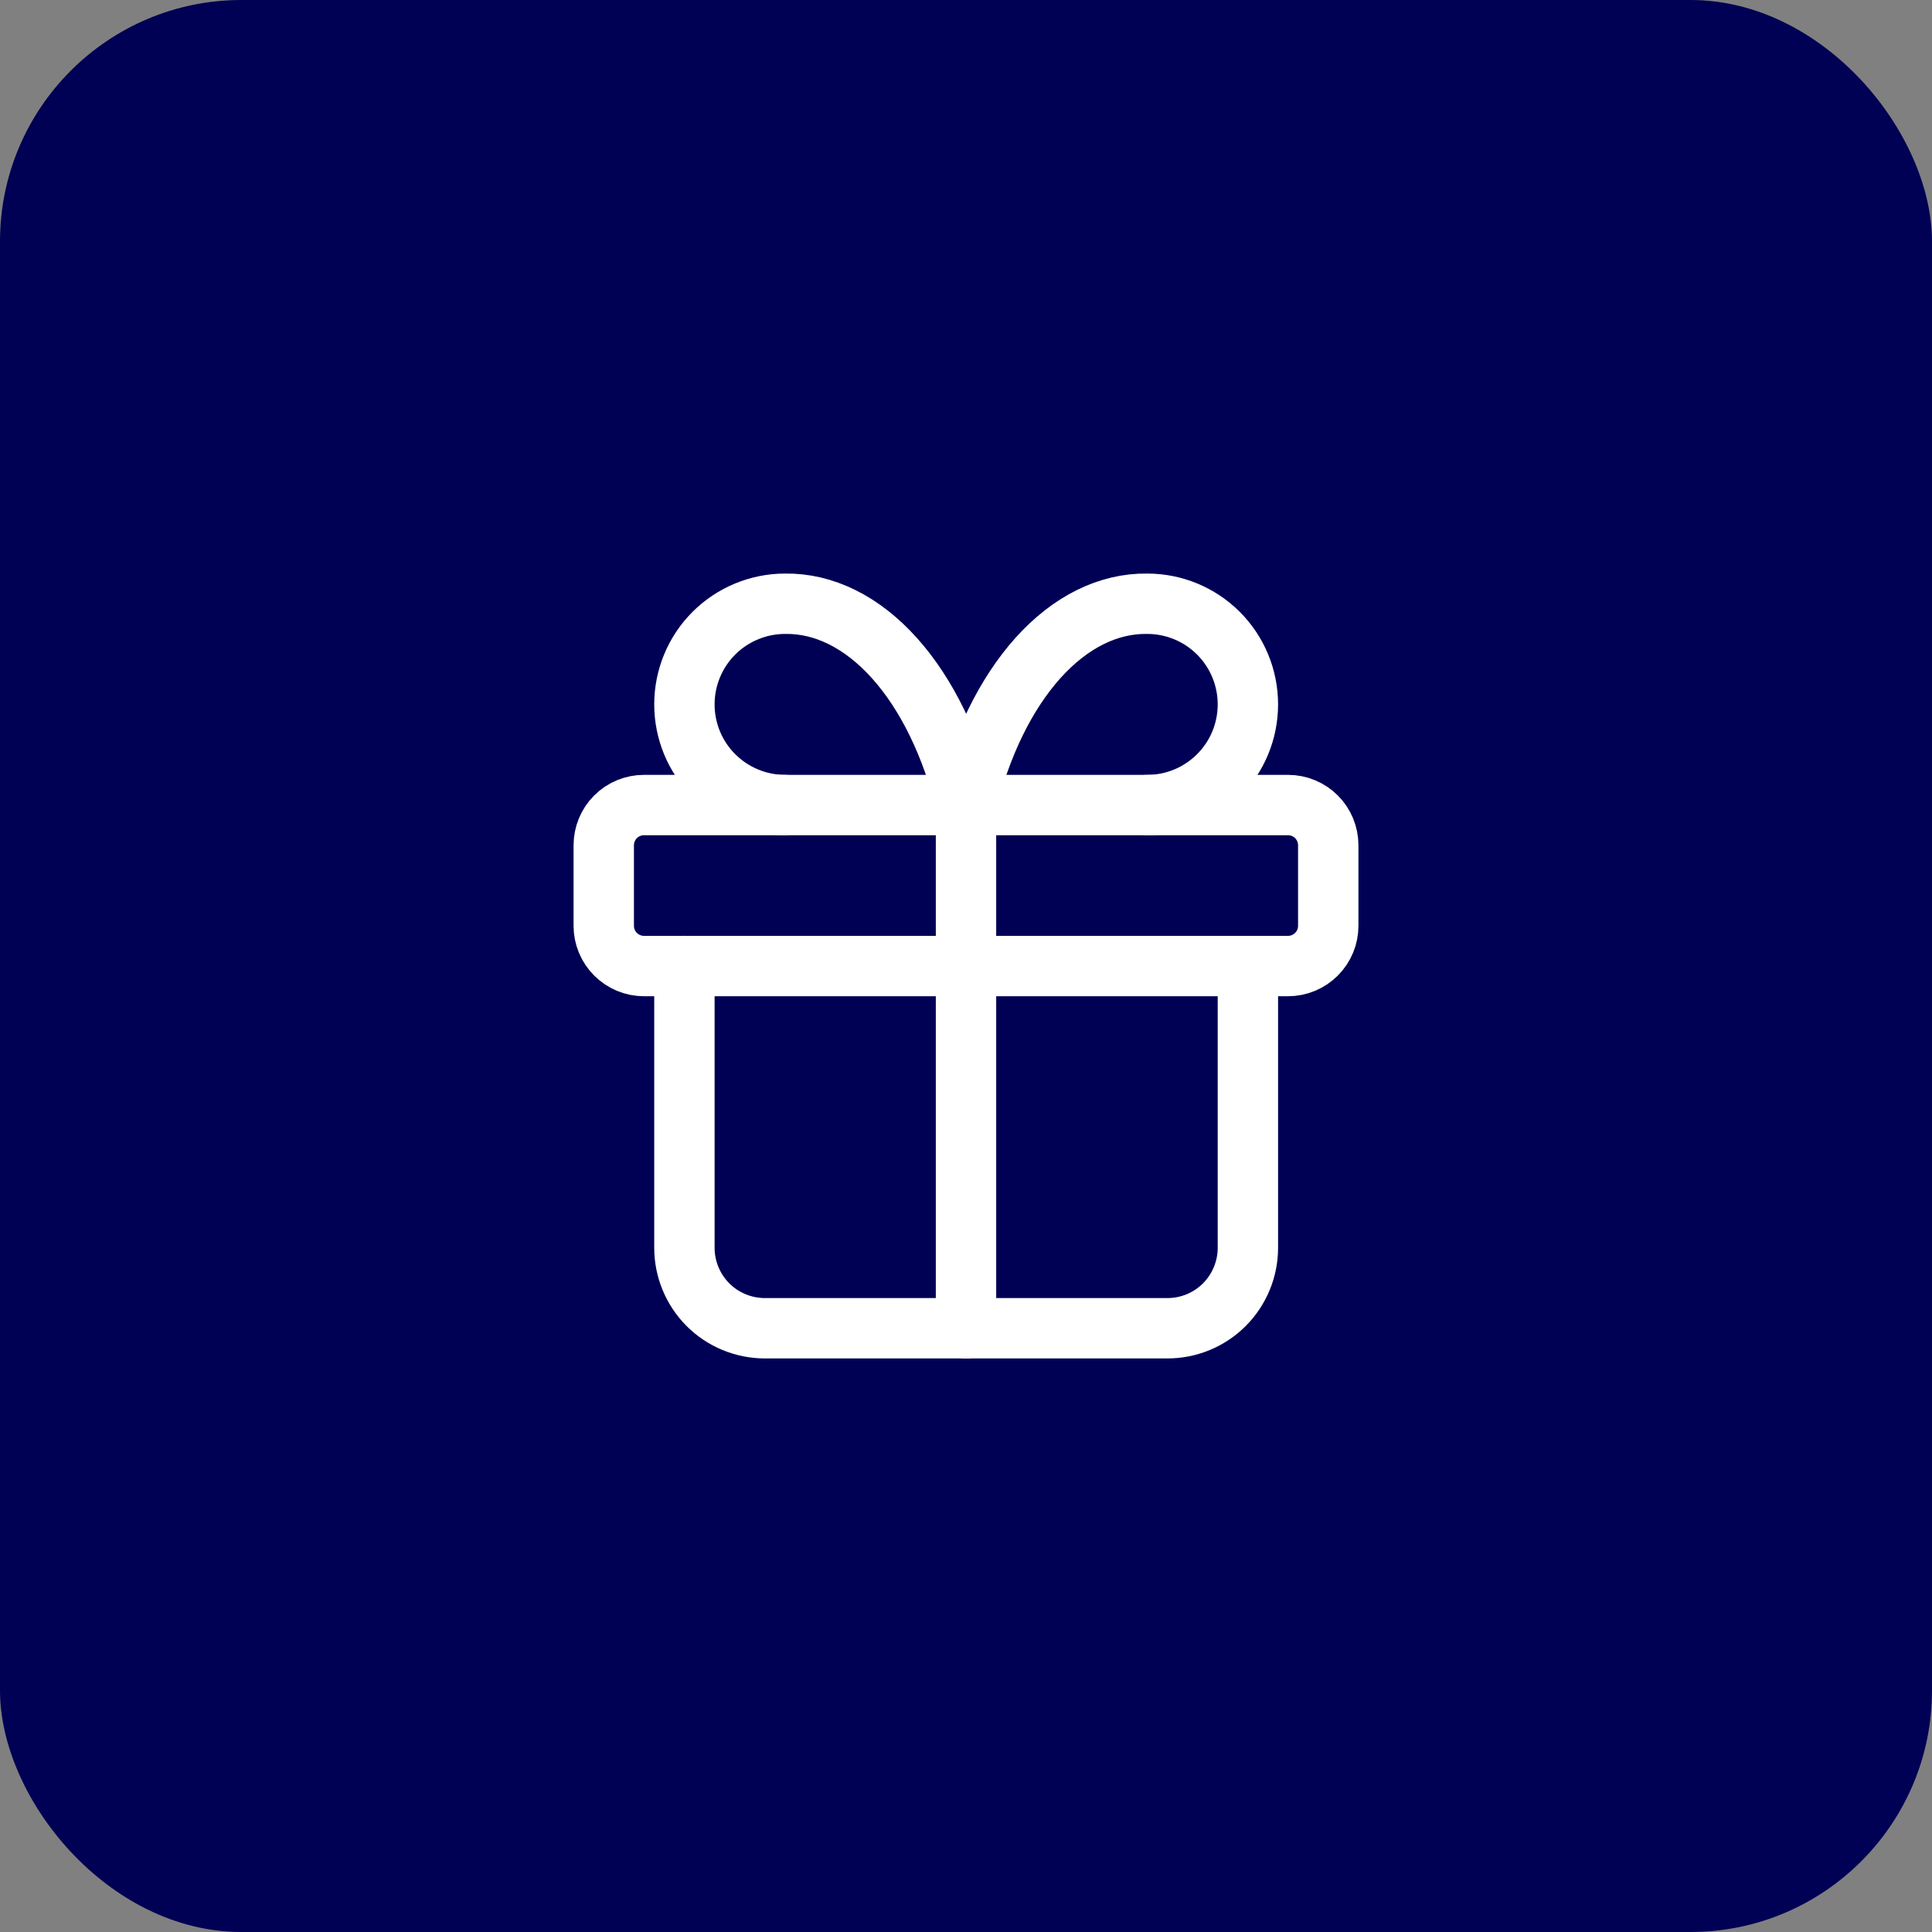
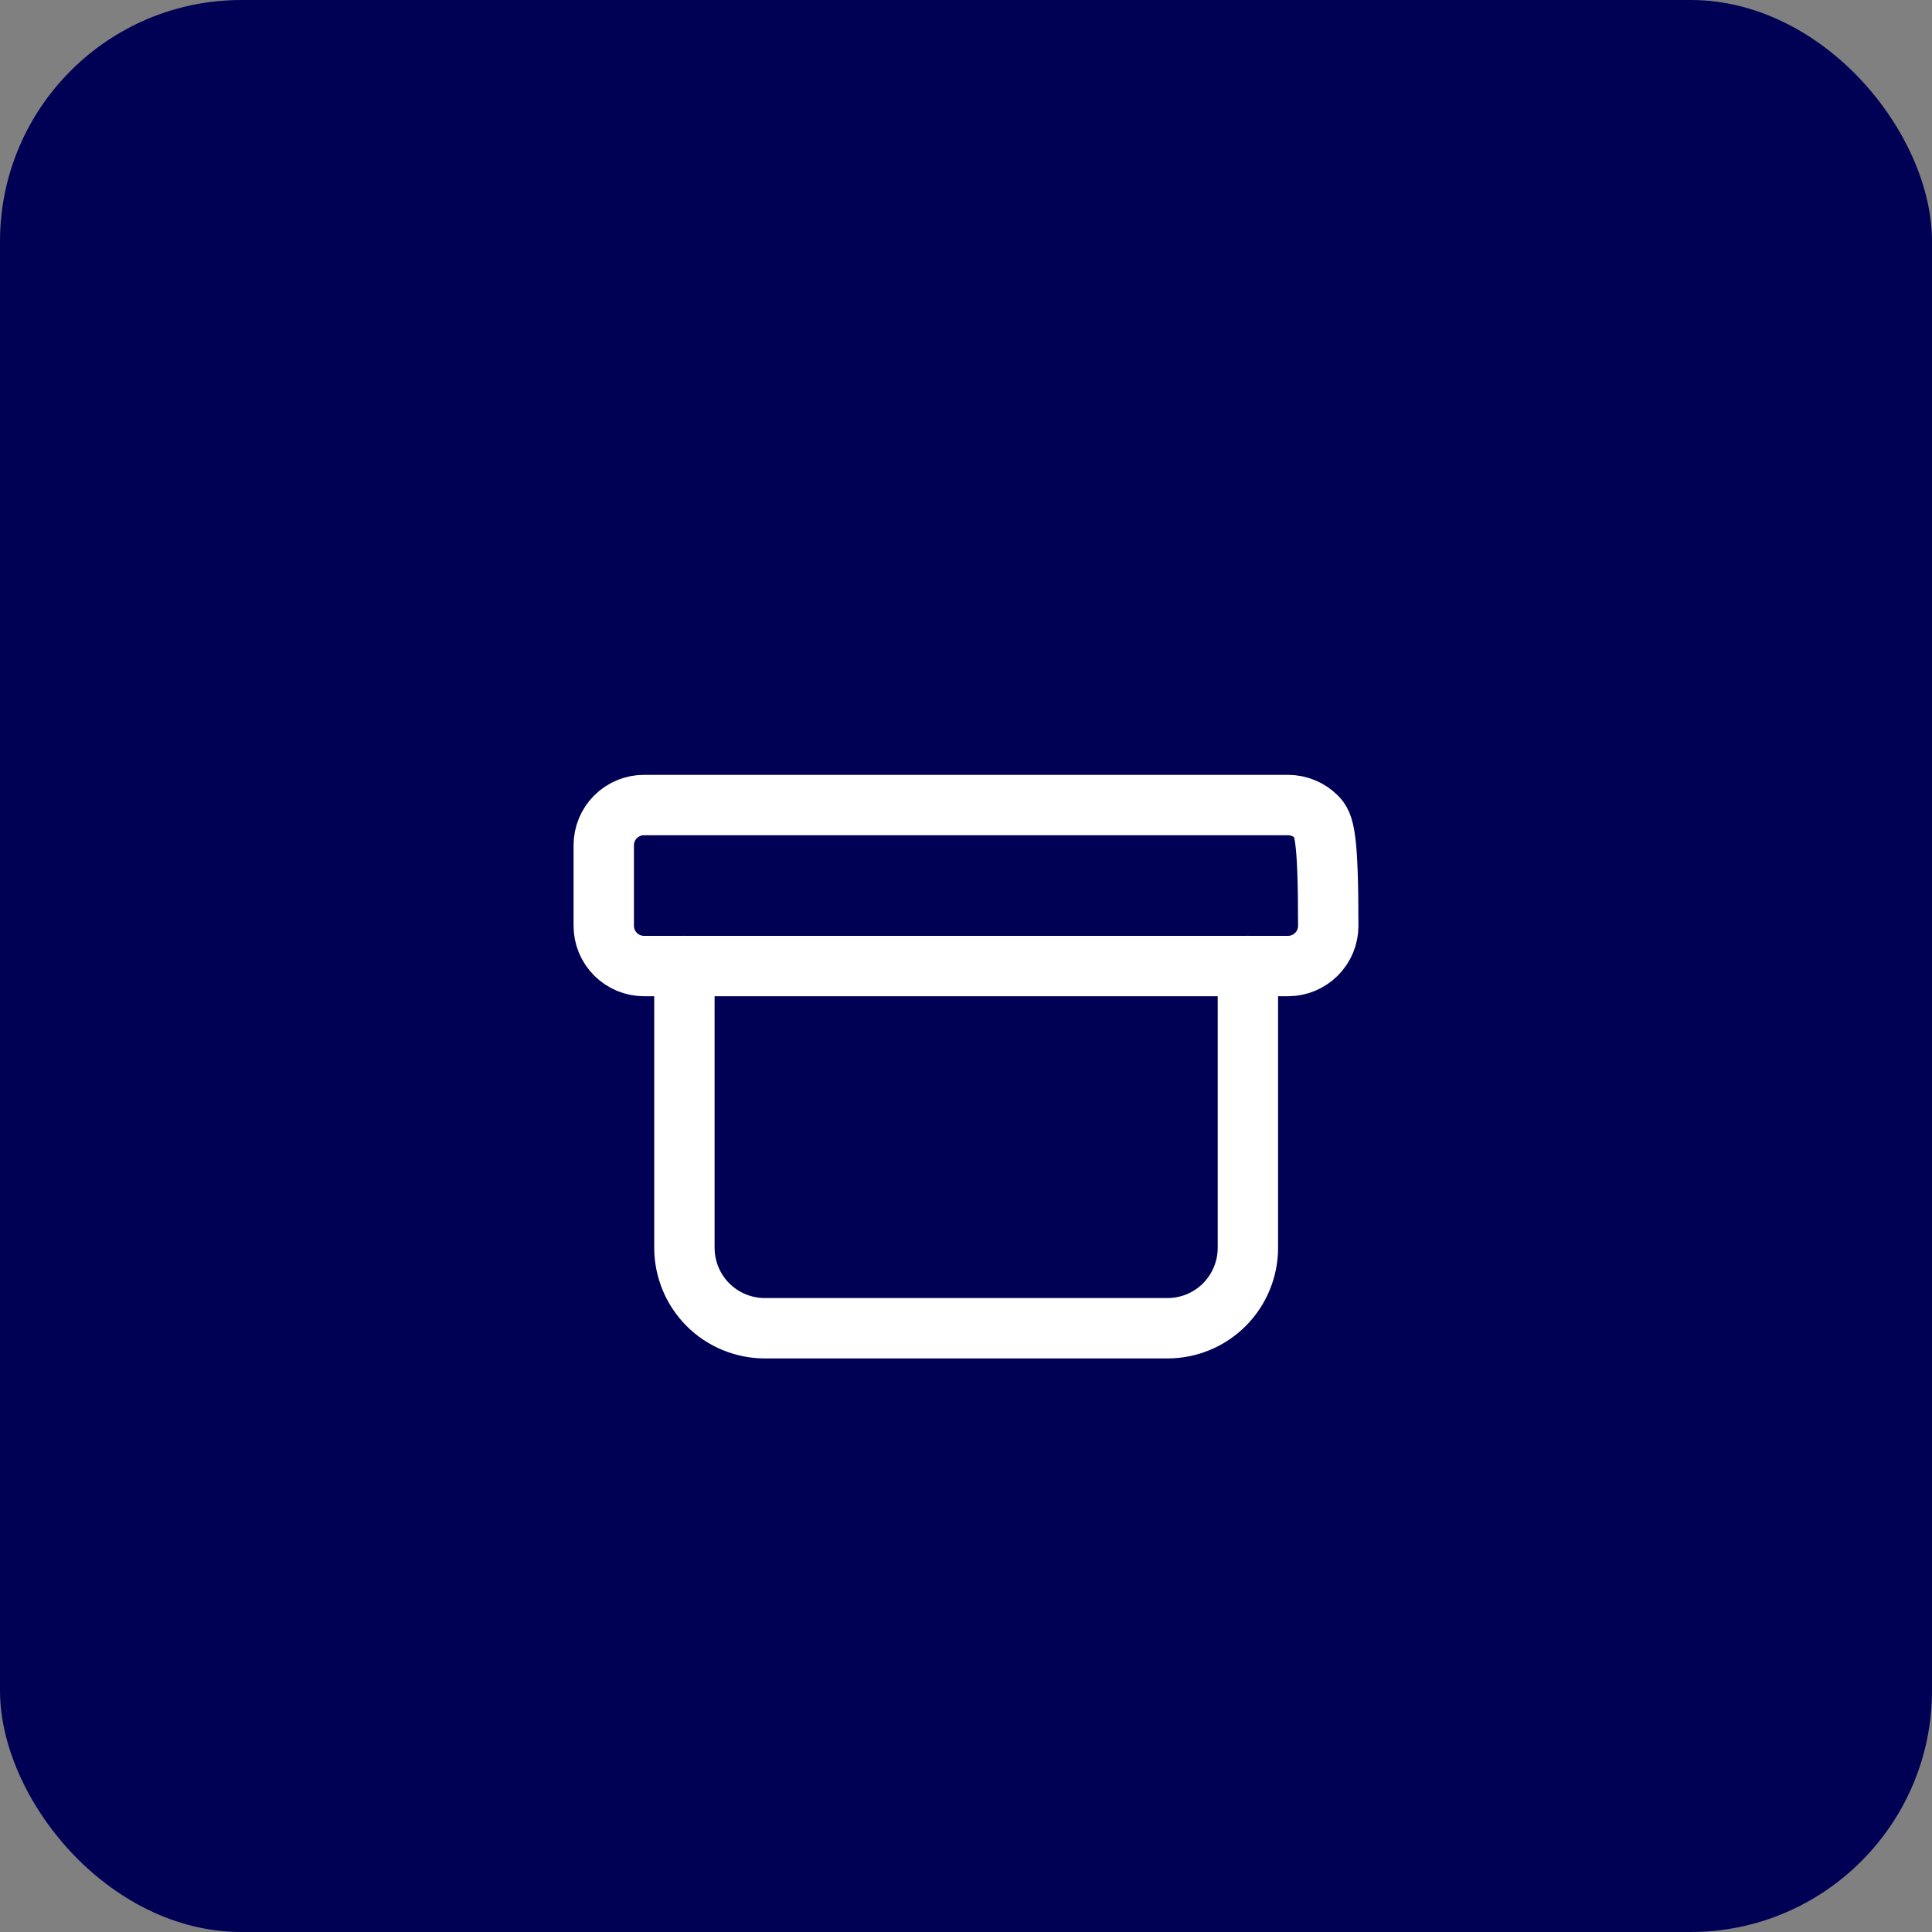
<svg xmlns="http://www.w3.org/2000/svg" width="32" height="32" viewBox="0 0 32 32" fill="none">
  <rect x="0" y="0" width="32" height="32" fill="#808080" stroke="none" />
  <rect width="32" height="32" rx="4" fill="#000054" />
-   <path d="M21.333 13.334H10.667C10.49 13.334 10.32 13.404 10.195 13.529C10.07 13.654 10 13.824 10 14.001V15.334C10 15.511 10.07 15.68 10.195 15.805C10.32 15.93 10.49 16.001 10.667 16.001H21.333C21.51 16.001 21.68 15.93 21.805 15.805C21.93 15.68 22 15.511 22 15.334V14.001C22 13.824 21.93 13.654 21.805 13.529C21.68 13.404 21.51 13.334 21.333 13.334Z" stroke="white" stroke-linecap="round" stroke-linejoin="round" />
-   <path d="M16 13.334V22.001" stroke="white" stroke-linecap="round" stroke-linejoin="round" />
+   <path d="M21.333 13.334H10.667C10.49 13.334 10.32 13.404 10.195 13.529C10.07 13.654 10 13.824 10 14.001V15.334C10 15.511 10.07 15.68 10.195 15.805C10.32 15.93 10.49 16.001 10.667 16.001H21.333C21.51 16.001 21.68 15.93 21.805 15.805C21.93 15.68 22 15.511 22 15.334C22 13.824 21.93 13.654 21.805 13.529C21.68 13.404 21.51 13.334 21.333 13.334Z" stroke="white" stroke-linecap="round" stroke-linejoin="round" />
  <path d="M20.669 16V20.667C20.669 21.02 20.529 21.359 20.279 21.61C20.029 21.86 19.69 22 19.336 22H12.669C12.316 22 11.976 21.86 11.726 21.61C11.476 21.359 11.336 21.02 11.336 20.667V16" stroke="white" stroke-linecap="round" stroke-linejoin="round" />
-   <path d="M13.003 13.334C12.561 13.334 12.137 13.158 11.824 12.845C11.511 12.533 11.336 12.109 11.336 11.667C11.336 11.225 11.511 10.801 11.824 10.488C12.137 10.176 12.561 10 13.003 10C13.646 9.99 14.276 10.302 14.811 10.896C15.346 11.49 15.761 12.34 16.003 13.334C16.244 12.34 16.659 11.491 17.194 10.896C17.729 10.302 18.359 9.99 19.003 10C19.445 10 19.869 10.176 20.181 10.488C20.494 10.801 20.669 11.225 20.669 11.667C20.669 12.109 20.494 12.533 20.181 12.845C19.869 13.158 19.445 13.334 19.003 13.334" stroke="white" stroke-linecap="round" stroke-linejoin="round" />
</svg>